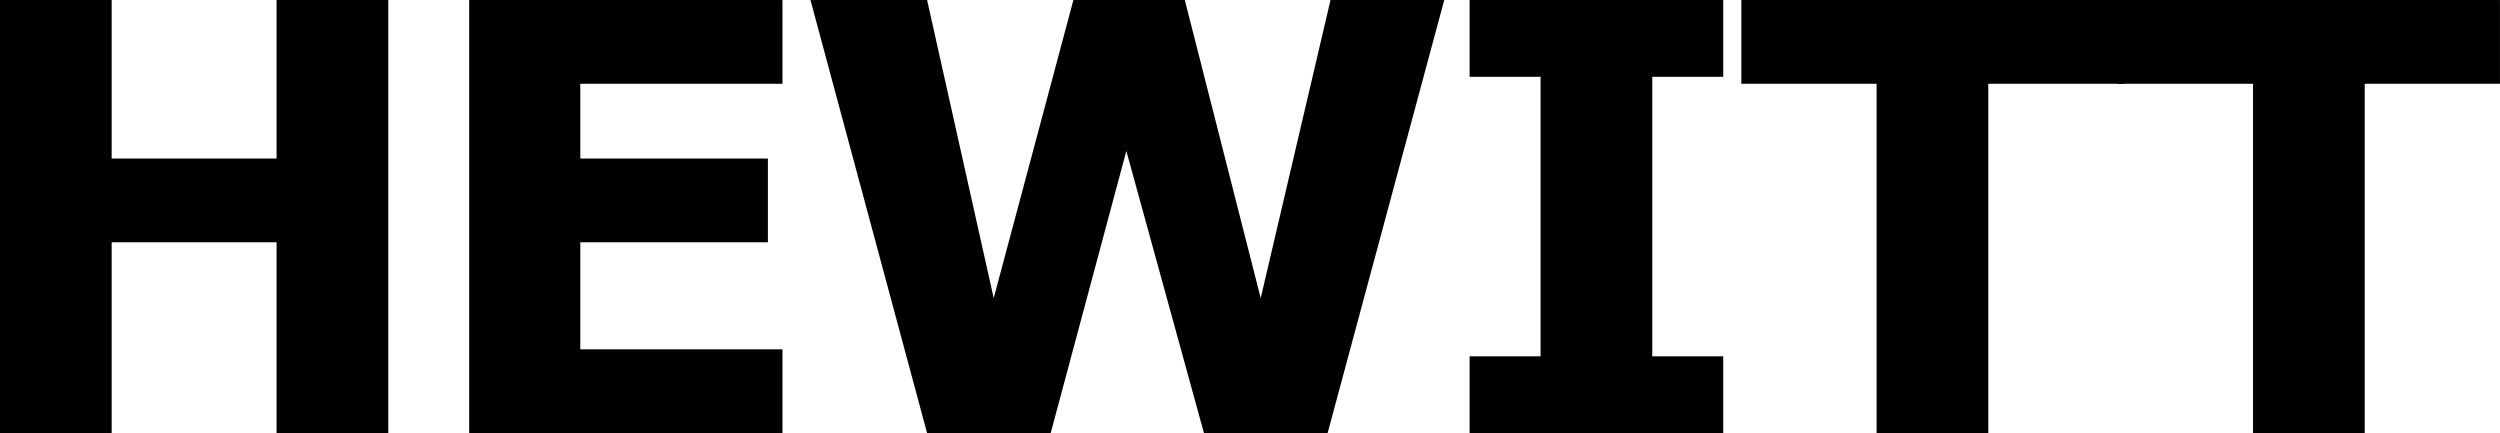
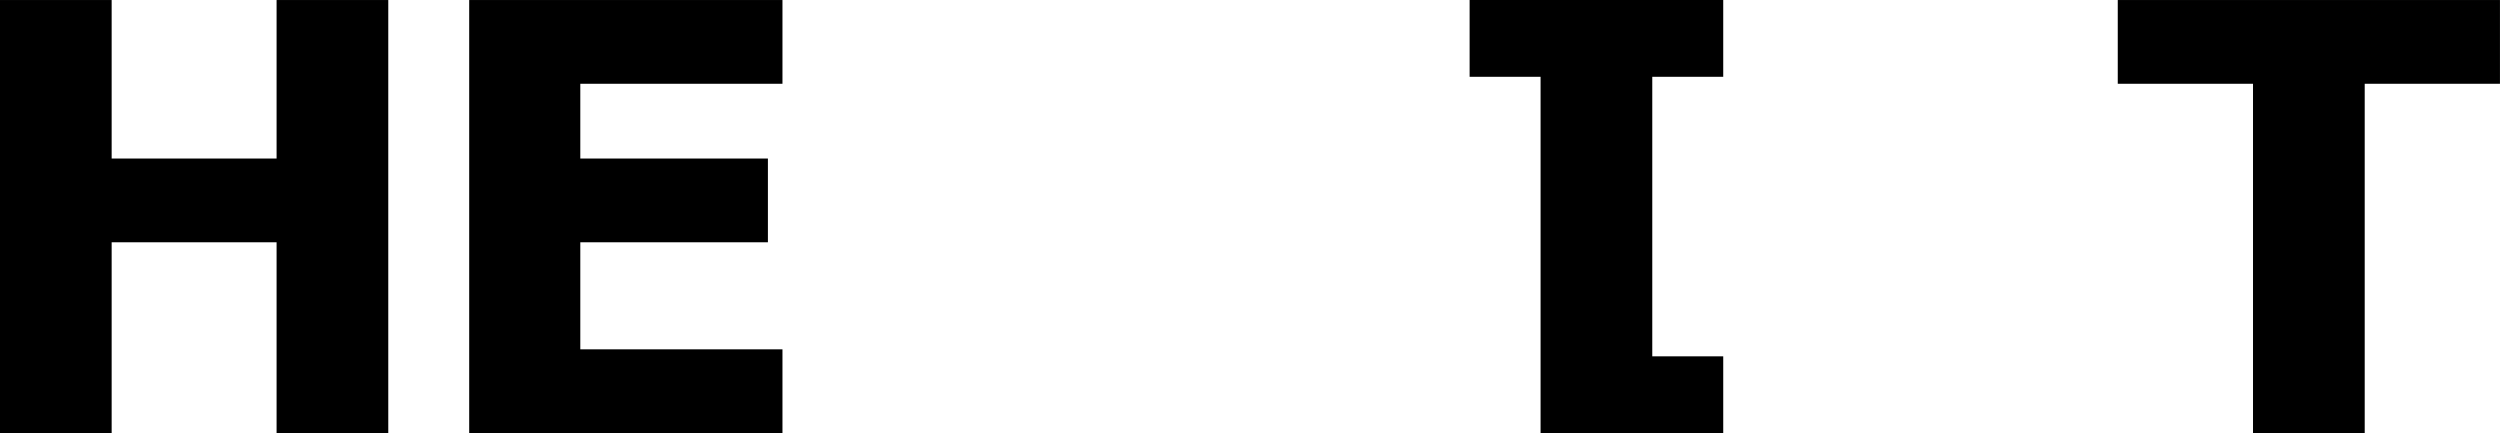
<svg xmlns="http://www.w3.org/2000/svg" xmlns:ns1="http://www.inkscape.org/namespaces/inkscape" xmlns:ns2="http://sodipodi.sourceforge.net/DTD/sodipodi-0.dtd" width="2.332in" height="0.404in" viewBox="0 0 59.223 10.259" version="1.1" id="svg8" ns1:version="1.4.2 (f4327f4, 2025-05-13)" ns2:docname="HEWITT Black - website.svg" ns1:export-filename="C:\Users\antho\OneDrive\Documents\Hewitt Consulting Group\Business Plan\Logo\Hewitt - test.png" ns1:export-xdpi="1064.538" ns1:export-ydpi="1064.538">
  <defs id="defs2" />
  <ns2:namedview id="base" pagecolor="#ffffff" bordercolor="#666666" borderopacity="1.0" ns1:pageopacity="0.0" ns1:pageshadow="2" ns1:zoom="2.9859885" ns1:cx="88.74783" ns1:cy="78.868355" ns1:document-units="in" ns1:current-layer="layer1" ns1:document-rotation="0" showgrid="false" ns1:window-width="5120" ns1:window-height="1369" ns1:window-x="-8" ns1:window-y="-8" ns1:window-maximized="1" units="in" ns1:pagecheckerboard="true" showguides="false" ns1:snap-intersection-paths="false" ns1:snap-smooth-nodes="false" ns1:snap-midpoints="false" ns1:snap-object-midpoints="true" ns1:snap-text-baseline="true" ns1:snap-others="false" ns1:object-nodes="false" ns1:showpageshadow="2" ns1:deskcolor="#d1d1d1" />
  <g ns1:label="Base" ns1:groupmode="layer" id="layer1" style="display:inline" transform="translate(-0.151,-0.01)">
    <g aria-label="HEWITT " id="text835" style="font-style:normal;font-variant:normal;font-weight:normal;font-stretch:normal;font-size:2.822px;line-height:0;font-family:sans-serif;-inkscape-font-specification:'sans-serif, Normal';font-variant-ligatures:normal;font-variant-caps:normal;font-variant-numeric:normal;font-variant-east-asian:normal;letter-spacing:0px;fill:#000000;fill-opacity:1;stroke:none;stroke-width:0.265">
      <path d="M 9.349,10.269 H 6.703 V 5.749 H 2.796 V 10.269 H 0.151 V 0.01 H 2.796 V 3.765 H 6.703 V 0.01 h 2.646 z" style="font-style:normal;font-variant:normal;font-weight:bold;font-stretch:normal;font-size:14.111px;line-height:0.75;font-family:sans-serif;-inkscape-font-specification:'sans-serif, Bold';font-variant-ligatures:normal;font-variant-caps:normal;font-variant-numeric:normal;font-variant-east-asian:normal;text-align:center;letter-spacing:-0.701px;text-anchor:middle;stroke-width:0.265" id="path1487" />
      <path d="m 18.687,10.269 h -7.421 V 0.01 h 7.421 V 1.994 h -4.789 v 1.771 h 4.444 v 1.984 h -4.444 v 2.536 h 4.789 z" style="font-style:normal;font-variant:normal;font-weight:bold;font-stretch:normal;font-size:14.111px;line-height:0.75;font-family:sans-serif;-inkscape-font-specification:'sans-serif, Bold';font-variant-ligatures:normal;font-variant-caps:normal;font-variant-numeric:normal;font-variant-east-asian:normal;text-align:center;letter-spacing:-0.701px;text-anchor:middle;stroke-width:0.265" id="path1489" />
-       <path d="M 34.364,0.01 31.601,10.269 H 28.672 L 26.833,3.586 25.041,10.269 H 22.113 L 19.35,0.01 h 2.763 l 1.578,7.062 1.888,-7.062 h 2.639 l 1.798,7.062 1.654,-7.062 z" style="font-style:normal;font-variant:normal;font-weight:bold;font-stretch:normal;font-size:14.111px;line-height:0.75;font-family:sans-serif;-inkscape-font-specification:'sans-serif, Bold';font-variant-ligatures:normal;font-variant-caps:normal;font-variant-numeric:normal;font-variant-east-asian:normal;text-align:center;letter-spacing:-0.701px;text-anchor:middle;stroke-width:0.265" id="path1491" />
-       <path d="M 40.973,10.269 H 34.965 V 8.45 H 36.646 V 1.829 H 34.965 V 0.01 h 6.008 V 1.829 h -1.681 v 6.621 h 1.681 z" style="font-style:normal;font-variant:normal;font-weight:bold;font-stretch:normal;font-size:14.111px;line-height:0.75;font-family:sans-serif;-inkscape-font-specification:'sans-serif, Bold';font-variant-ligatures:normal;font-variant-caps:normal;font-variant-numeric:normal;font-variant-east-asian:normal;text-align:center;letter-spacing:-0.701px;text-anchor:middle;stroke-width:0.265" id="path1493" />
-       <path d="M 50.456,1.994 H 47.252 V 10.269 H 44.606 V 1.994 H 41.402 V 0.01 h 9.054 z" style="font-style:normal;font-variant:normal;font-weight:bold;font-stretch:normal;font-size:14.111px;line-height:0.75;font-family:sans-serif;-inkscape-font-specification:'sans-serif, Bold';font-variant-ligatures:normal;font-variant-caps:normal;font-variant-numeric:normal;font-variant-east-asian:normal;text-align:center;letter-spacing:-0.701px;text-anchor:middle;stroke-width:0.265" id="path1495" />
+       <path d="M 40.973,10.269 H 34.965 H 36.646 V 1.829 H 34.965 V 0.01 h 6.008 V 1.829 h -1.681 v 6.621 h 1.681 z" style="font-style:normal;font-variant:normal;font-weight:bold;font-stretch:normal;font-size:14.111px;line-height:0.75;font-family:sans-serif;-inkscape-font-specification:'sans-serif, Bold';font-variant-ligatures:normal;font-variant-caps:normal;font-variant-numeric:normal;font-variant-east-asian:normal;text-align:center;letter-spacing:-0.701px;text-anchor:middle;stroke-width:0.265" id="path1493" />
      <path d="M 59.373,1.994 H 56.169 V 10.269 H 53.523 V 1.994 H 50.319 V 0.01 h 9.054 z" style="font-style:normal;font-variant:normal;font-weight:bold;font-stretch:normal;font-size:14.111px;line-height:0.75;font-family:sans-serif;-inkscape-font-specification:'sans-serif, Bold';font-variant-ligatures:normal;font-variant-caps:normal;font-variant-numeric:normal;font-variant-east-asian:normal;text-align:center;letter-spacing:-0.701px;text-anchor:middle;stroke-width:0.265" id="path1497" />
    </g>
  </g>
</svg>